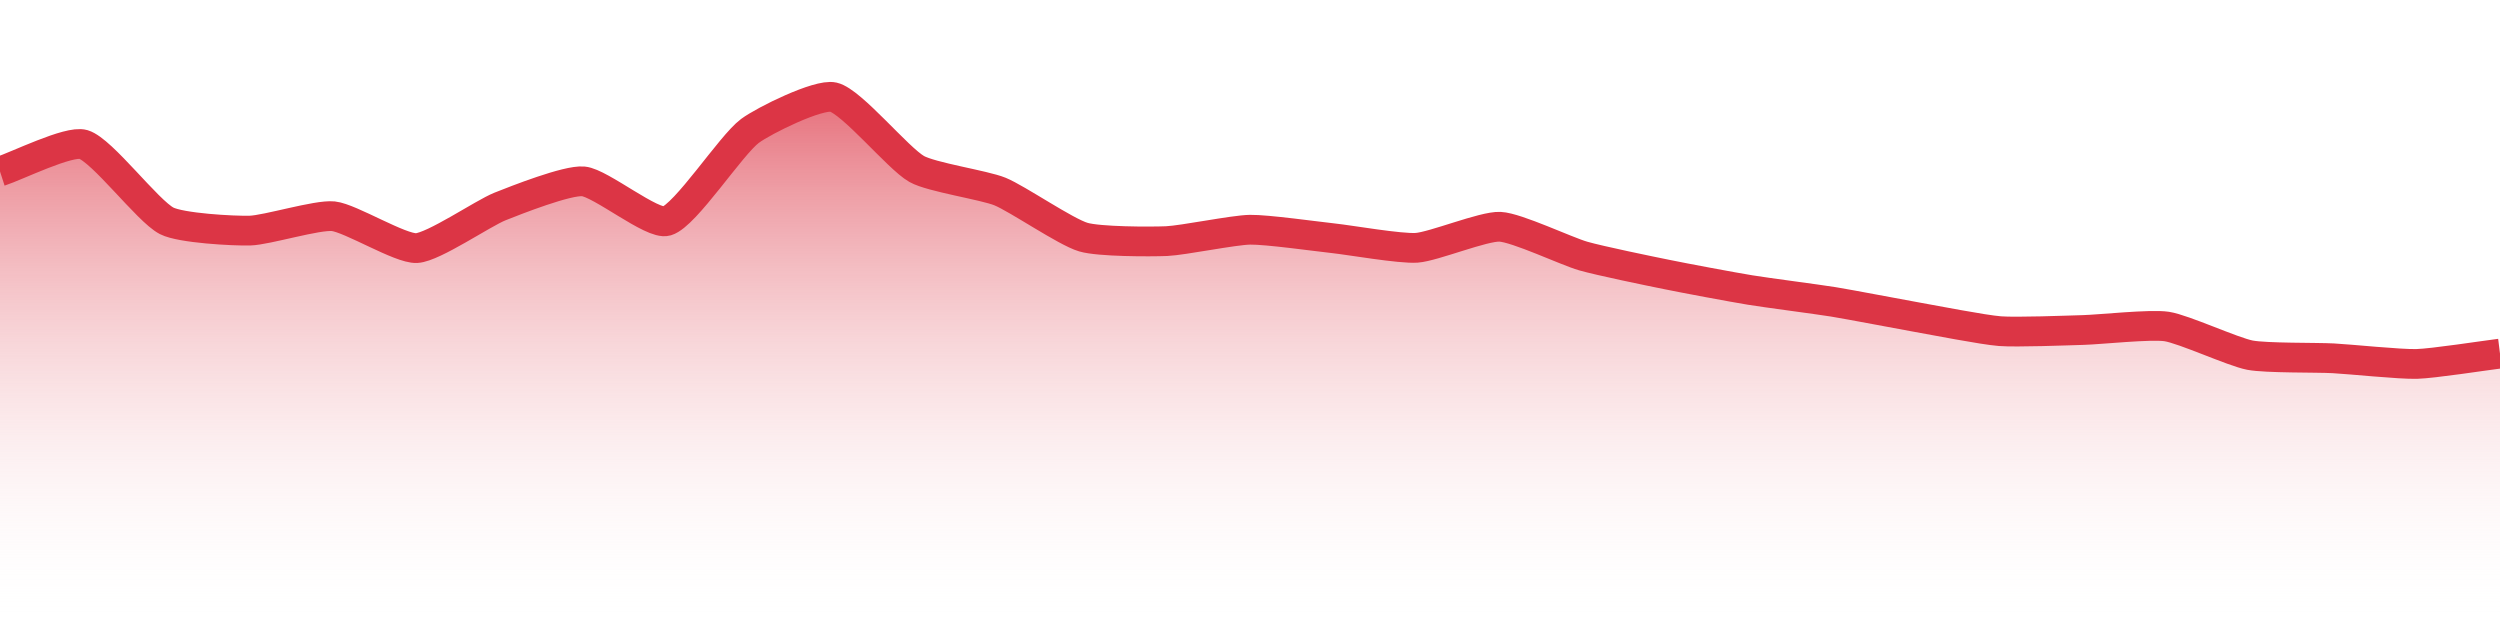
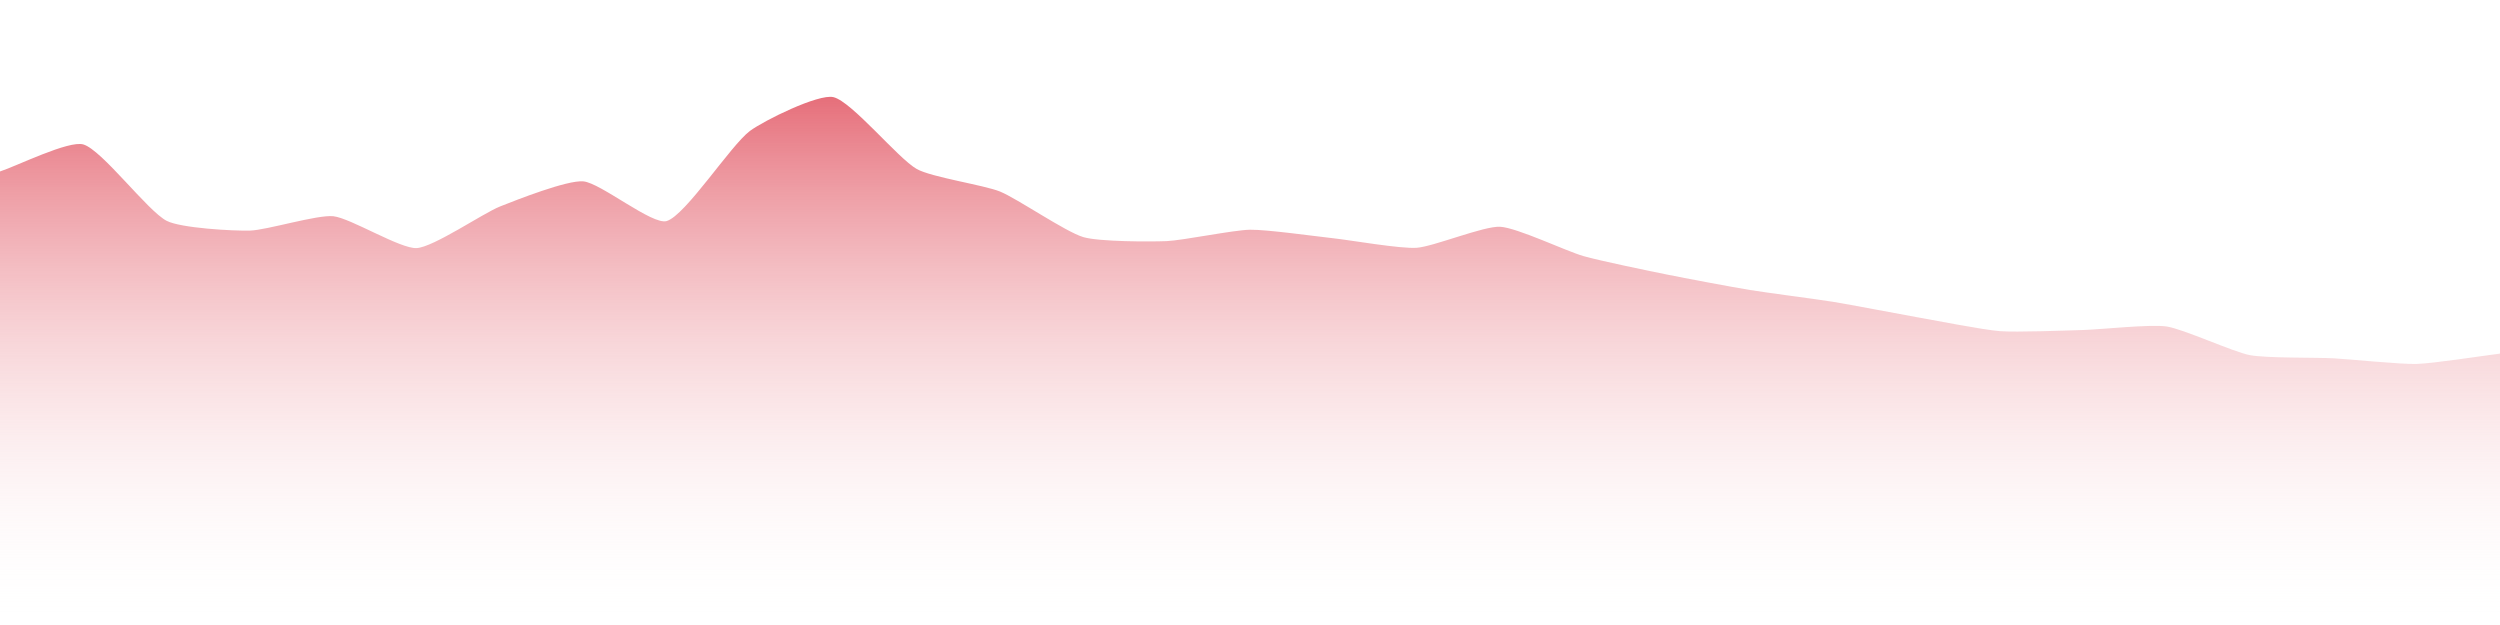
<svg xmlns="http://www.w3.org/2000/svg" width="168pt" height="42pt" viewBox="0 0 168 42" version="1.1">
  <defs>
    <linearGradient id="linear0" gradientUnits="userSpaceOnUse" x1="0" y1="42" x2="0" y2="0">
      <stop offset="0" style="stop-color:rgb(100%,100%,100%);stop-opacity:0;" />
      <stop offset="1" style="stop-color:rgb(86.275%,20.784%,27.059%);stop-opacity:1;" />
    </linearGradient>
  </defs>
  <g id="surface1246">
    <path style=" stroke:none;fill-rule:nonzero;fill:url(#linear0);" d="M 0 11.523 C 1.121 11.16 4.621 9.418 5.602 9.707 C 6.863 10.082 9.914 14.176 11.199 14.84 C 12.152 15.332 15.684 15.527 16.801 15.496 C 17.926 15.465 21.309 14.418 22.398 14.531 C 23.551 14.652 26.902 16.734 28 16.672 C 29.145 16.605 32.441 14.34 33.602 13.875 C 34.684 13.445 38.113 12.09 39.199 12.188 C 40.352 12.285 43.84 15.145 44.801 14.855 C 46.078 14.469 49.105 9.758 50.398 8.797 C 51.348 8.094 54.992 6.297 56 6.527 C 57.234 6.809 60.344 10.645 61.602 11.355 C 62.586 11.914 66.133 12.434 67.199 12.871 C 68.375 13.352 71.605 15.582 72.801 15.934 C 73.848 16.246 77.285 16.25 78.398 16.203 C 79.523 16.152 82.879 15.457 84 15.438 C 85.117 15.418 88.48 15.891 89.602 16.012 C 90.719 16.133 94.094 16.727 95.199 16.652 C 96.332 16.574 99.695 15.184 100.801 15.238 C 101.934 15.293 105.262 16.883 106.398 17.207 C 107.5 17.523 110.875 18.219 112 18.445 C 113.117 18.676 116.477 19.305 117.602 19.488 C 118.715 19.672 122.082 20.105 123.199 20.285 C 124.324 20.469 127.68 21.113 128.801 21.312 C 129.918 21.508 133.273 22.168 134.398 22.254 C 135.512 22.34 138.879 22.207 140 22.176 C 141.121 22.145 144.512 21.777 145.602 21.941 C 146.75 22.117 150.051 23.648 151.199 23.867 C 152.289 24.074 155.68 24.016 156.801 24.078 C 157.922 24.137 161.281 24.488 162.398 24.457 C 163.523 24.426 166.879 23.902 168 23.762 L 168 42 L 0 42 Z M 0 11.523 " />
-     <path style="fill:none;stroke-width:2;stroke-linecap:butt;stroke-linejoin:miter;stroke:rgb(86.275%,20.784%,27.059%);stroke-opacity:1;stroke-miterlimit:10;" d="M 0 11.523 C 1.121 11.16 4.621 9.418 5.602 9.707 C 6.863 10.082 9.914 14.176 11.199 14.84 C 12.152 15.332 15.684 15.527 16.801 15.496 C 17.926 15.465 21.309 14.418 22.398 14.531 C 23.551 14.652 26.902 16.734 28 16.672 C 29.145 16.605 32.441 14.34 33.602 13.875 C 34.684 13.445 38.113 12.09 39.199 12.188 C 40.352 12.285 43.84 15.145 44.801 14.855 C 46.078 14.469 49.105 9.758 50.398 8.797 C 51.348 8.094 54.992 6.297 56 6.527 C 57.234 6.809 60.344 10.645 61.602 11.355 C 62.586 11.914 66.133 12.434 67.199 12.871 C 68.375 13.352 71.605 15.582 72.801 15.934 C 73.848 16.246 77.285 16.25 78.398 16.203 C 79.523 16.152 82.879 15.457 84 15.438 C 85.117 15.418 88.48 15.891 89.602 16.012 C 90.719 16.133 94.094 16.727 95.199 16.652 C 96.332 16.574 99.695 15.184 100.801 15.238 C 101.934 15.293 105.262 16.883 106.398 17.207 C 107.5 17.523 110.875 18.219 112 18.445 C 113.117 18.676 116.477 19.305 117.602 19.488 C 118.715 19.672 122.082 20.105 123.199 20.285 C 124.324 20.469 127.68 21.113 128.801 21.312 C 129.918 21.508 133.273 22.168 134.398 22.254 C 135.512 22.34 138.879 22.207 140 22.176 C 141.121 22.145 144.512 21.777 145.602 21.941 C 146.75 22.117 150.051 23.648 151.199 23.867 C 152.289 24.074 155.68 24.016 156.801 24.078 C 157.922 24.137 161.281 24.488 162.398 24.457 C 163.523 24.426 166.879 23.902 168 23.762 " />
  </g>
</svg>